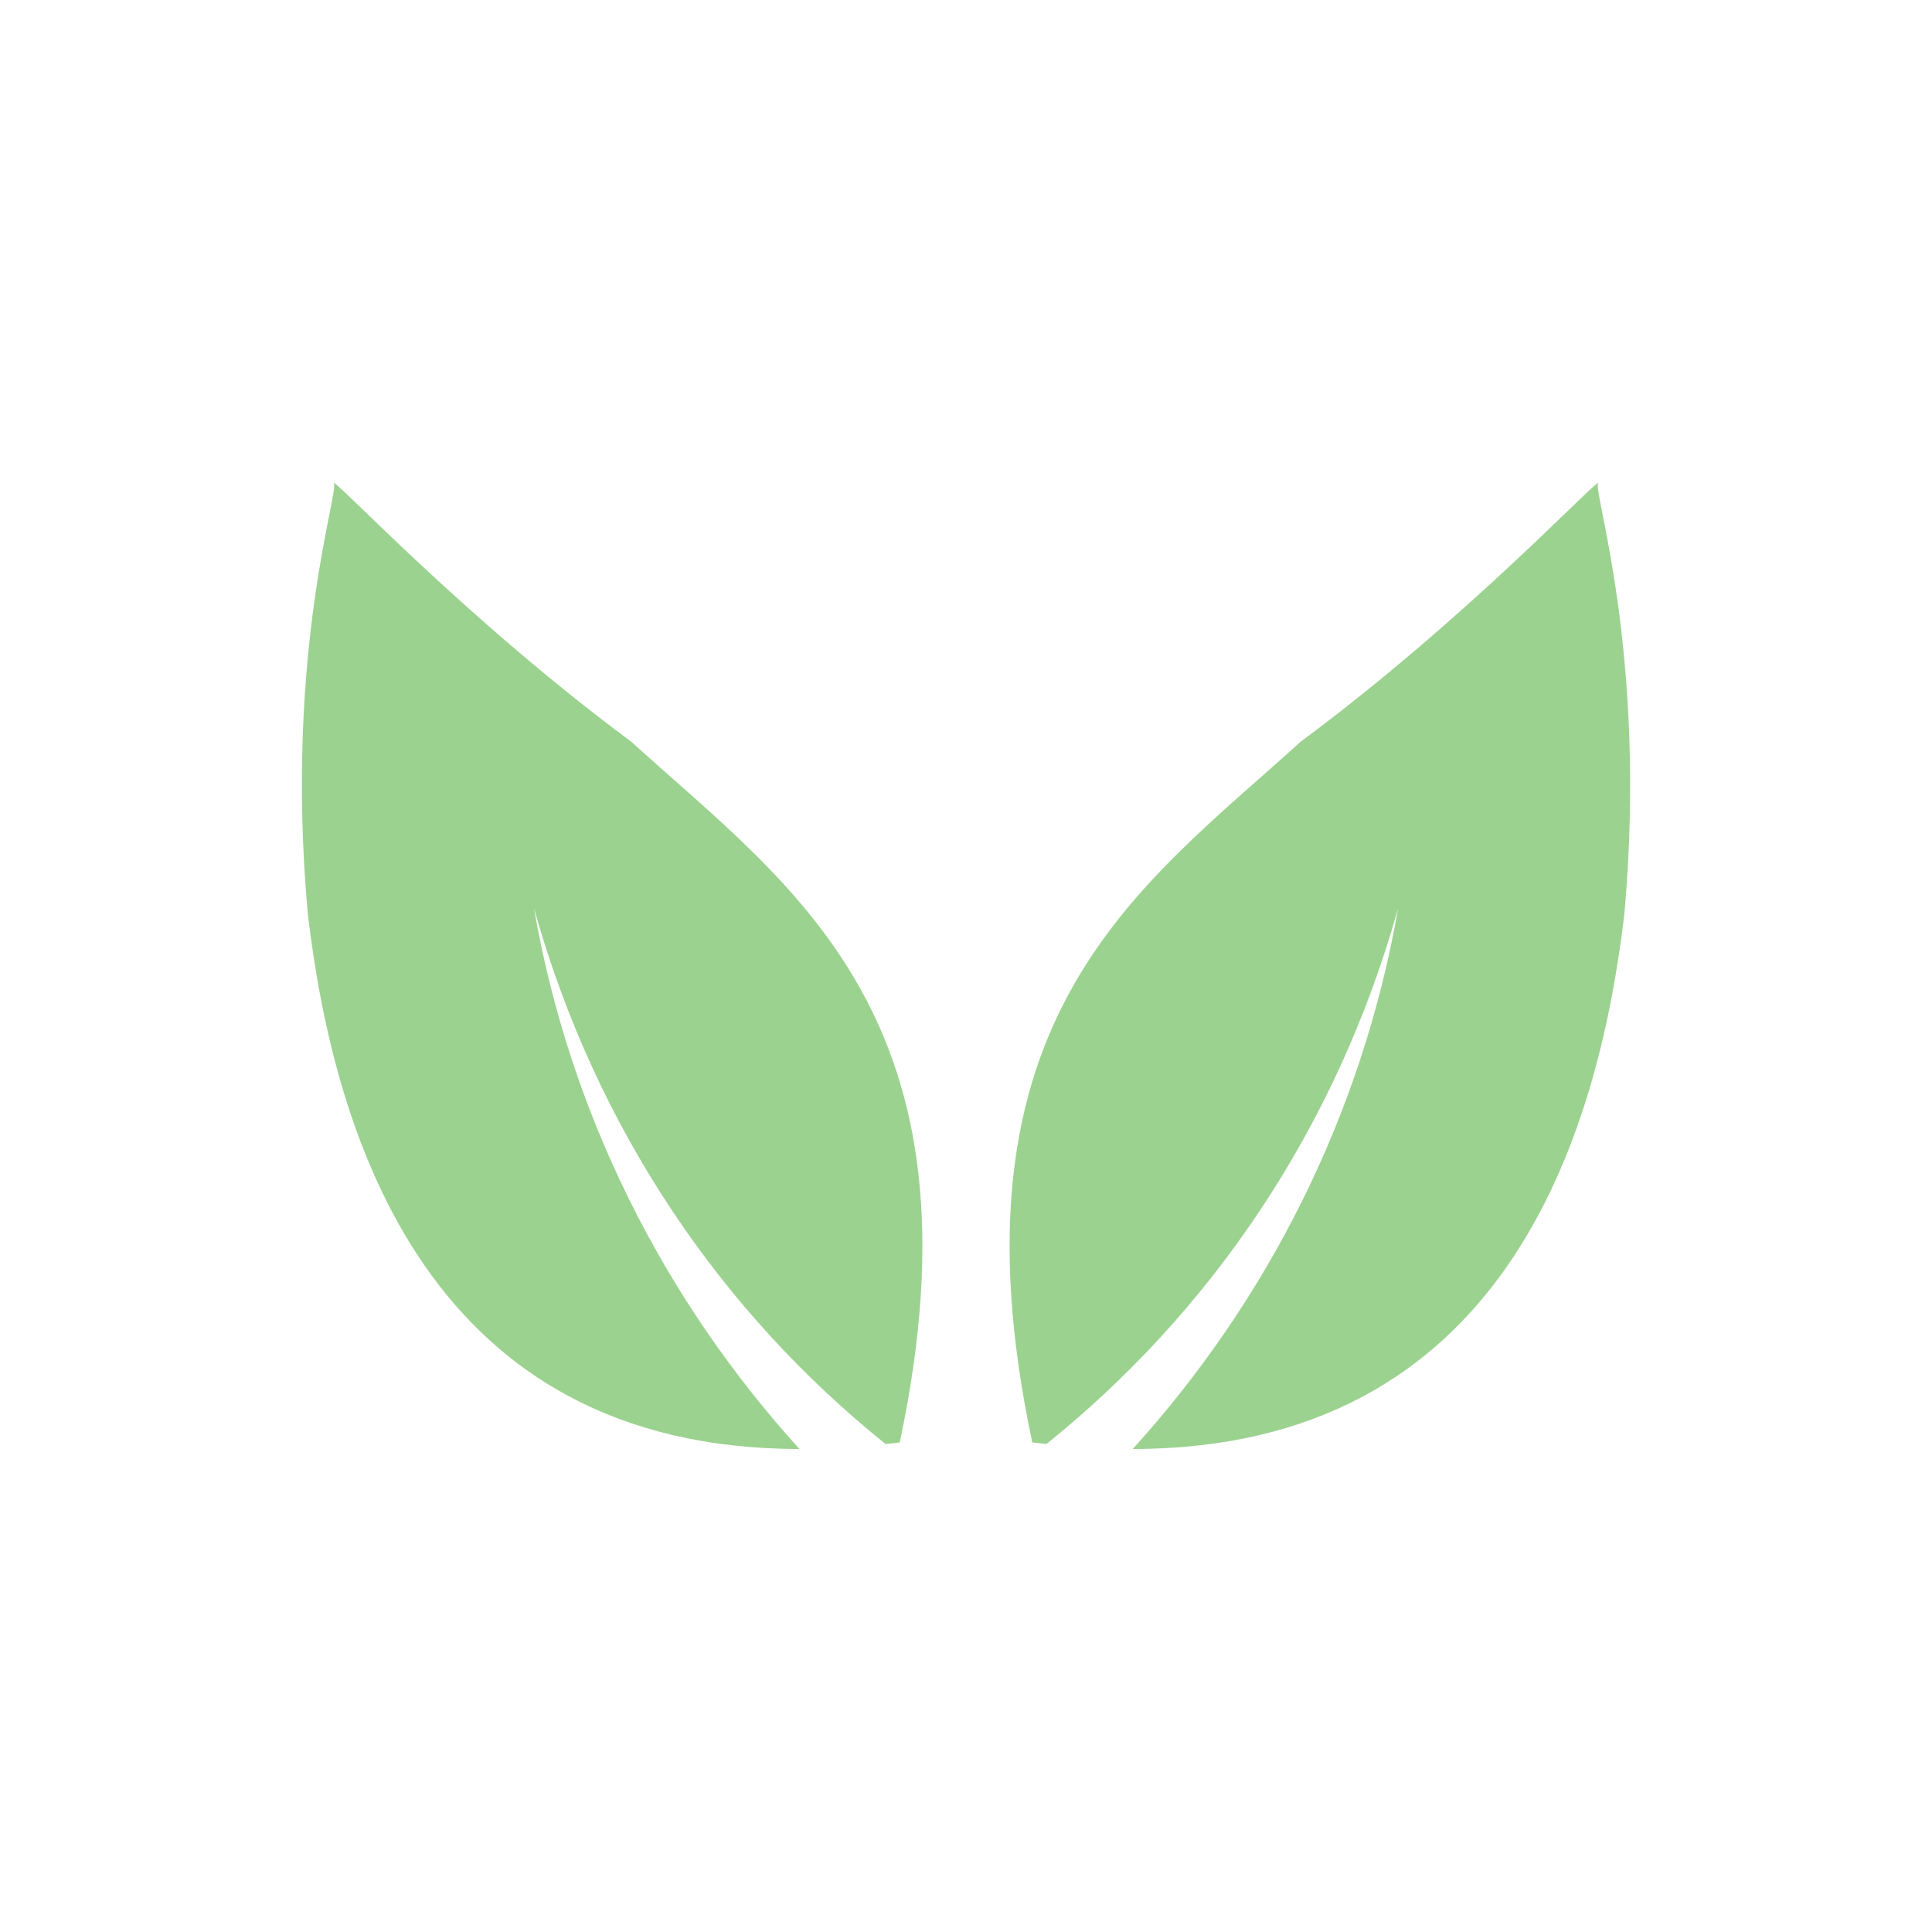
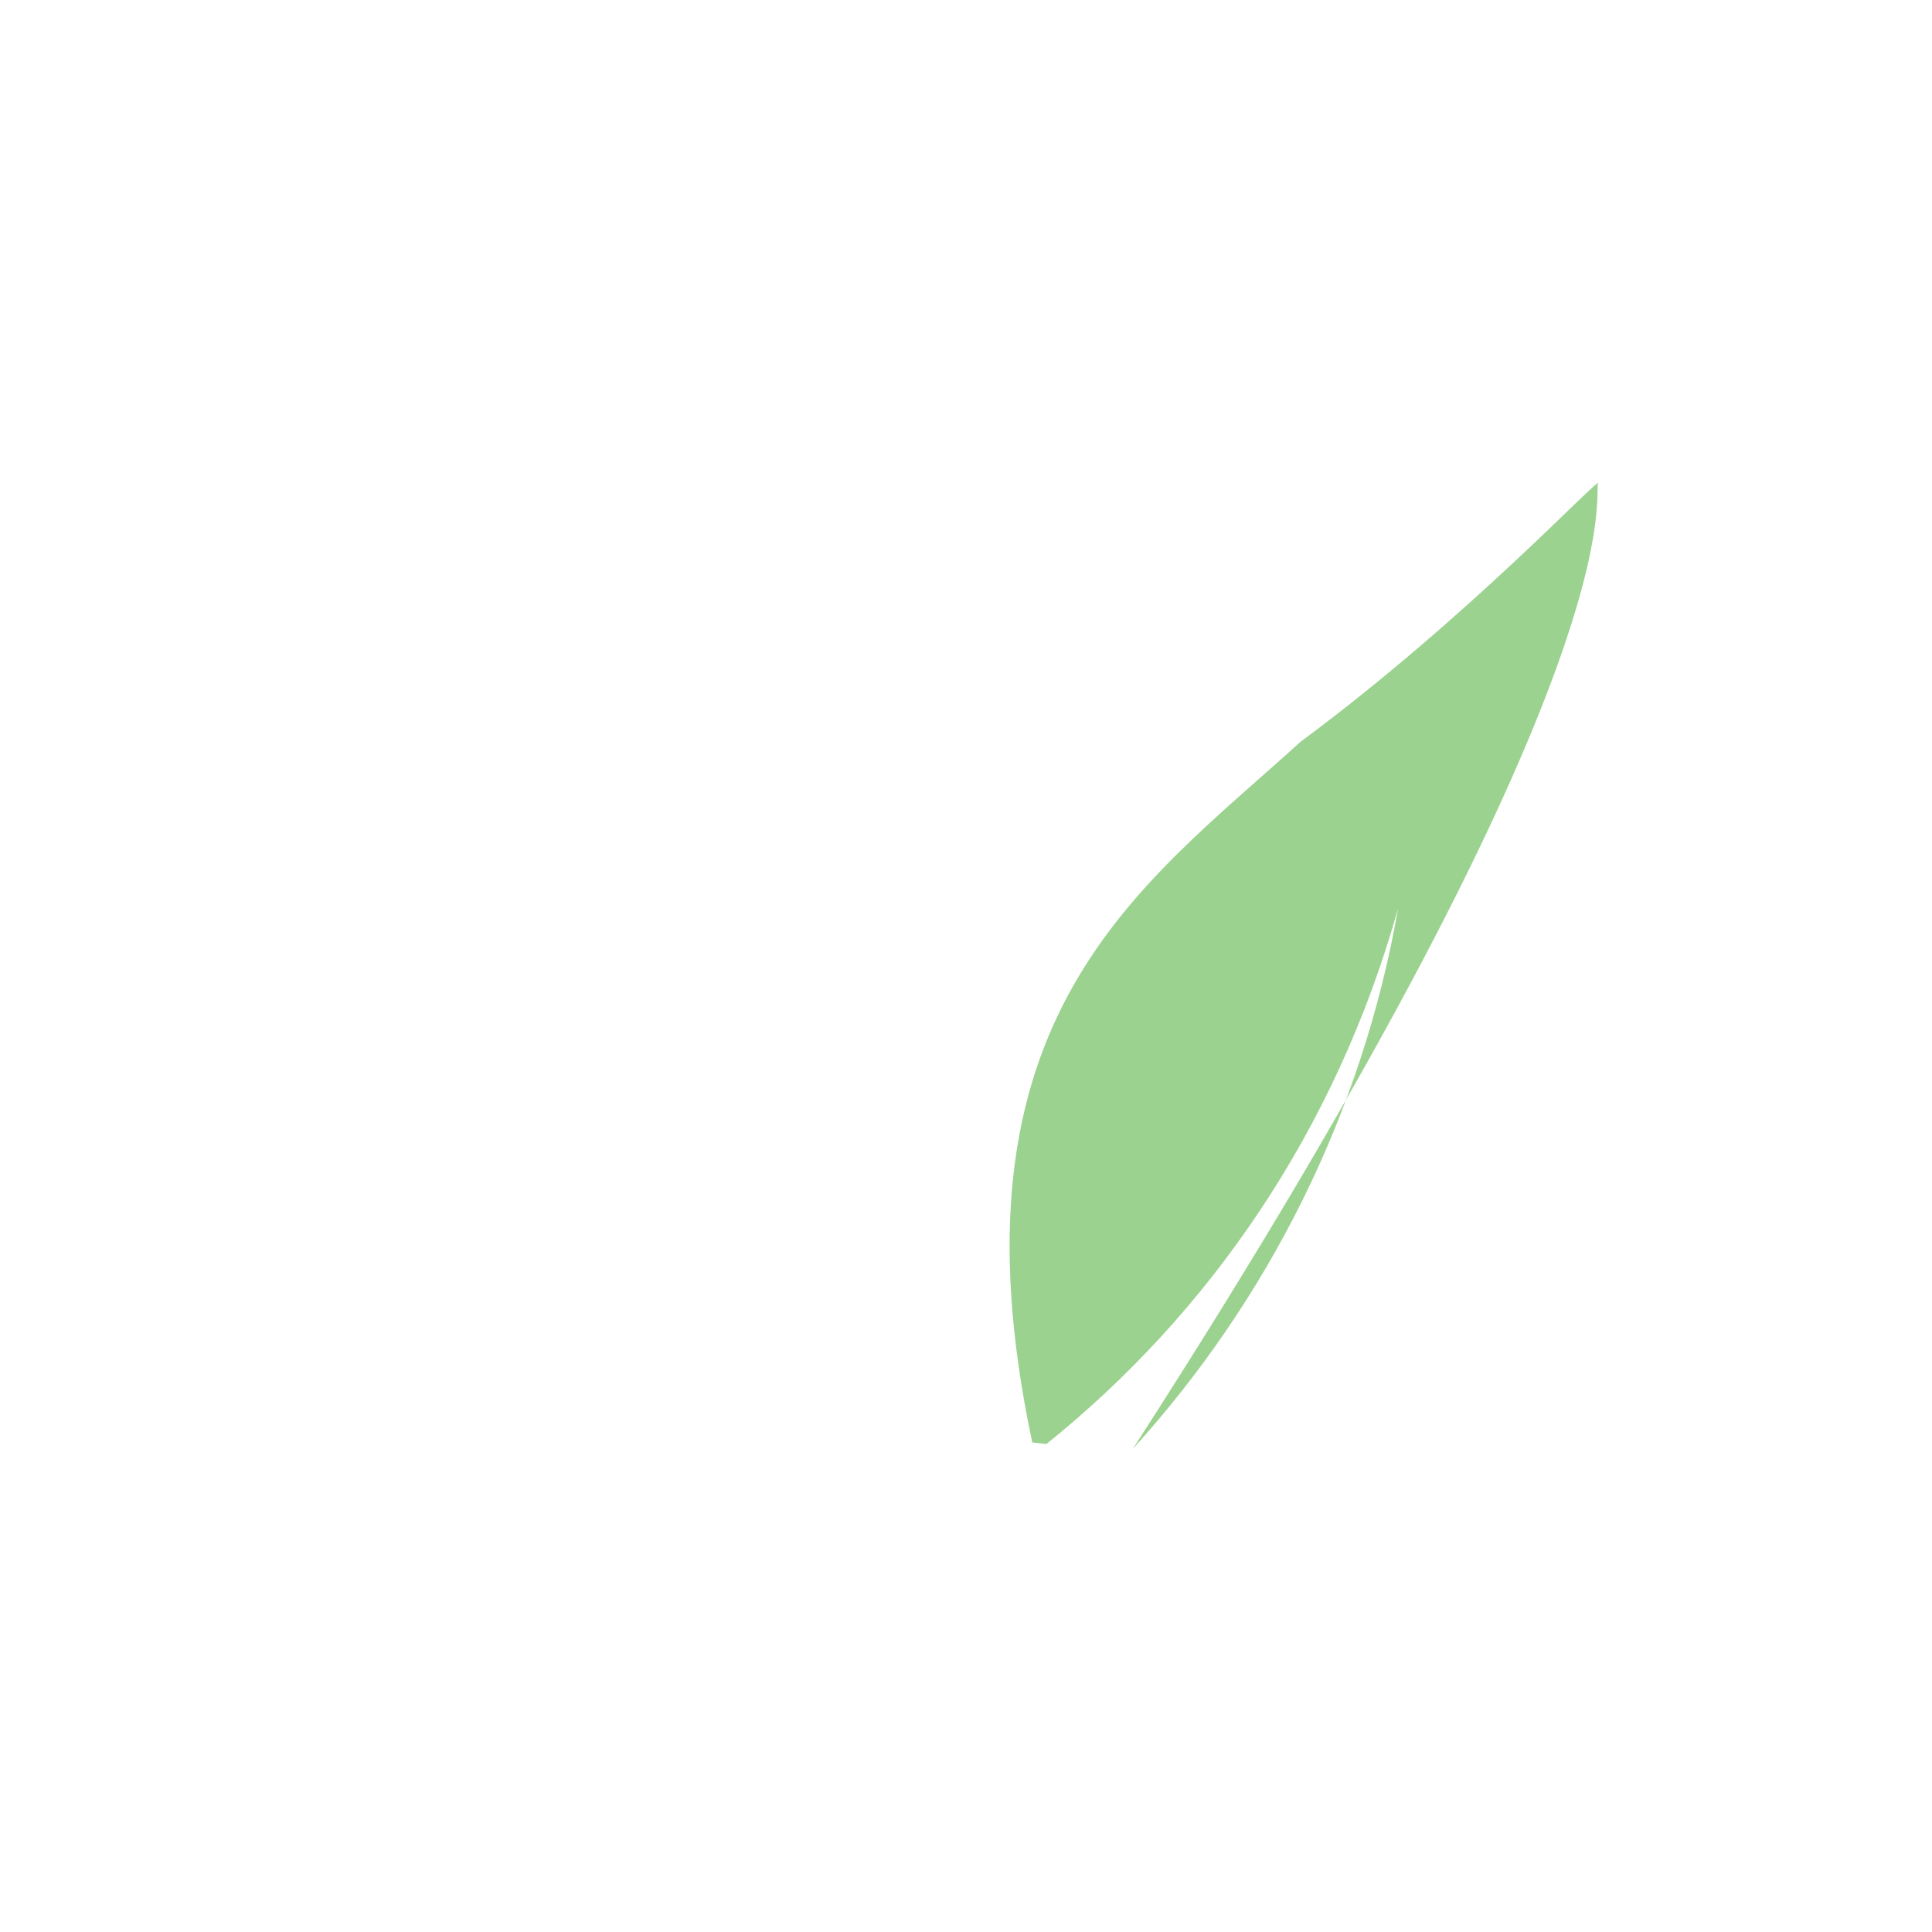
<svg xmlns="http://www.w3.org/2000/svg" width="20" height="20" viewBox="0 0 20 20" fill="none">
-   <path d="M16.546 5.003C16.564 4.92 15.217 6.379 13.463 7.679C11.81 9.182 9.749 10.526 10.686 14.932C10.736 14.939 10.783 14.941 10.833 14.948C12.515 13.597 13.827 11.708 14.473 9.403C14.102 11.53 13.127 13.455 11.726 15C15.561 14.998 16.542 11.786 16.816 9.455C17.058 6.735 16.476 5.055 16.546 5.003Z" fill="#9BD28F" />
-   <path d="M6.536 7.679C4.782 6.379 3.436 4.92 3.454 5.003C3.524 5.055 2.94 6.735 3.186 9.455C3.46 11.786 4.44 14.998 8.276 15C6.874 13.455 5.897 11.53 5.528 9.403C6.173 11.707 7.484 13.597 9.167 14.948C9.216 14.943 9.264 14.939 9.314 14.932C10.251 10.526 8.188 9.182 6.536 7.679Z" fill="#9BD28F" />
+   <path d="M16.546 5.003C16.564 4.92 15.217 6.379 13.463 7.679C11.81 9.182 9.749 10.526 10.686 14.932C10.736 14.939 10.783 14.941 10.833 14.948C12.515 13.597 13.827 11.708 14.473 9.403C14.102 11.53 13.127 13.455 11.726 15C17.058 6.735 16.476 5.055 16.546 5.003Z" fill="#9BD28F" />
</svg>